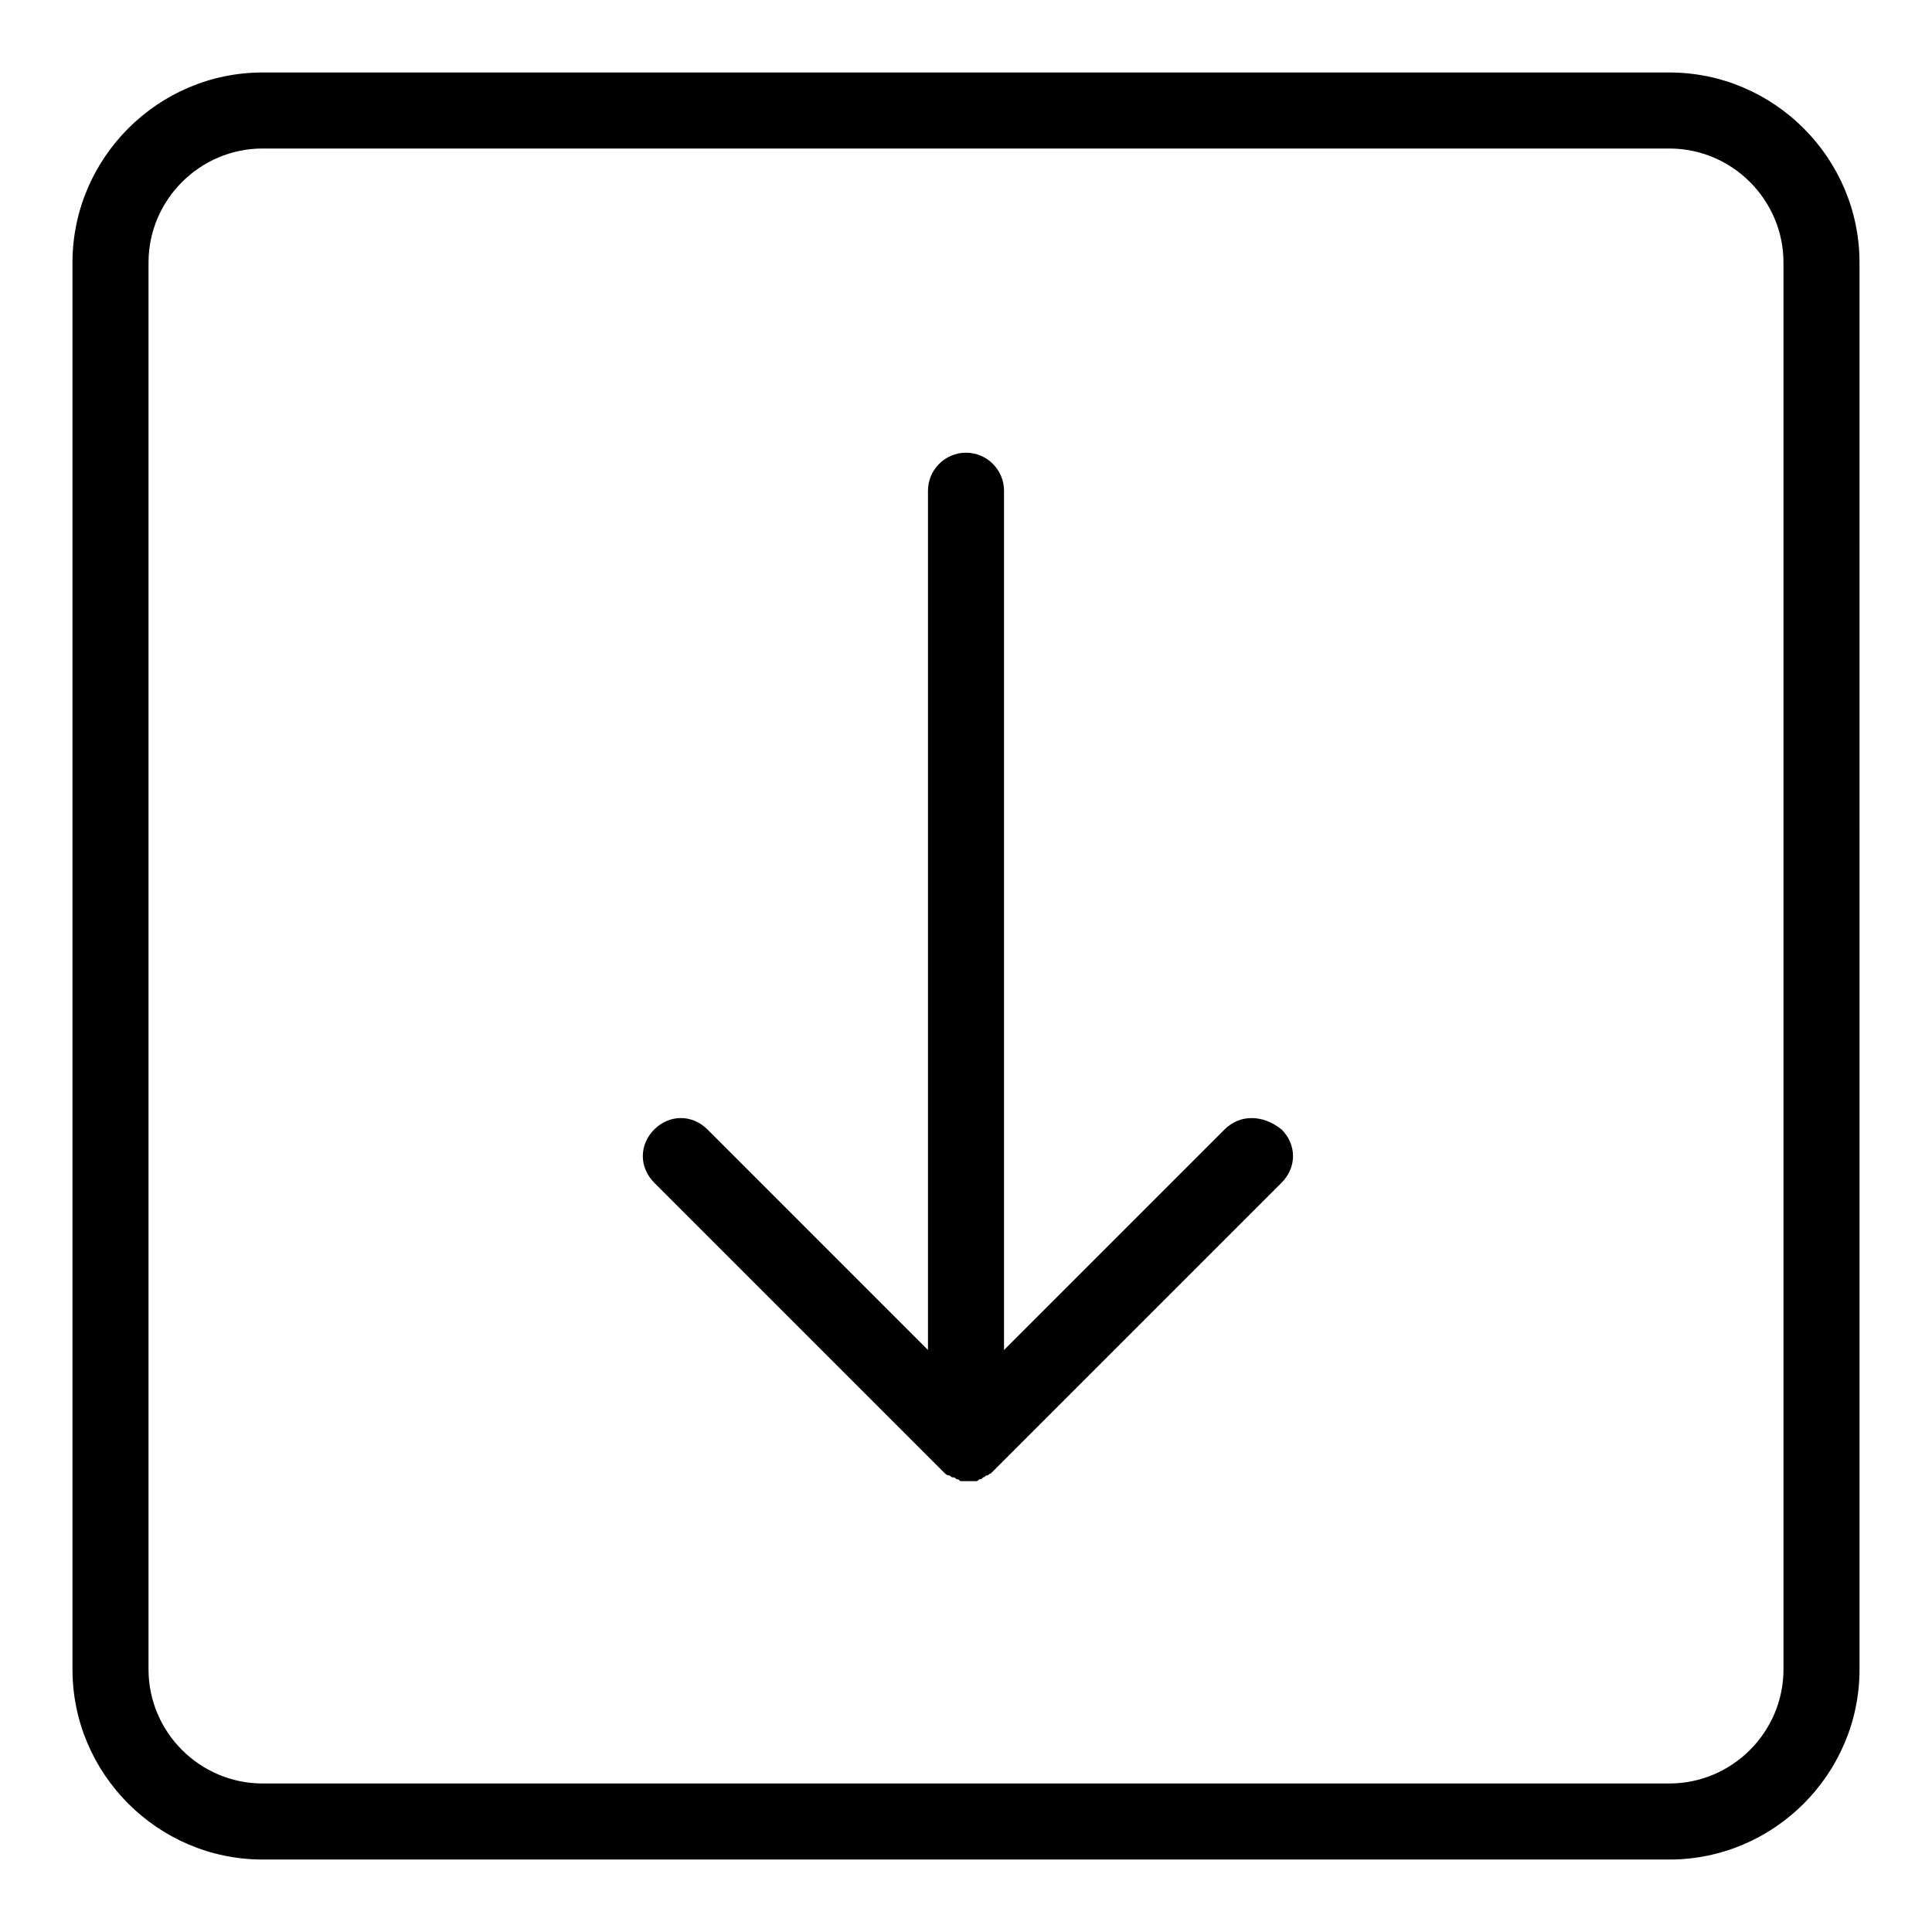
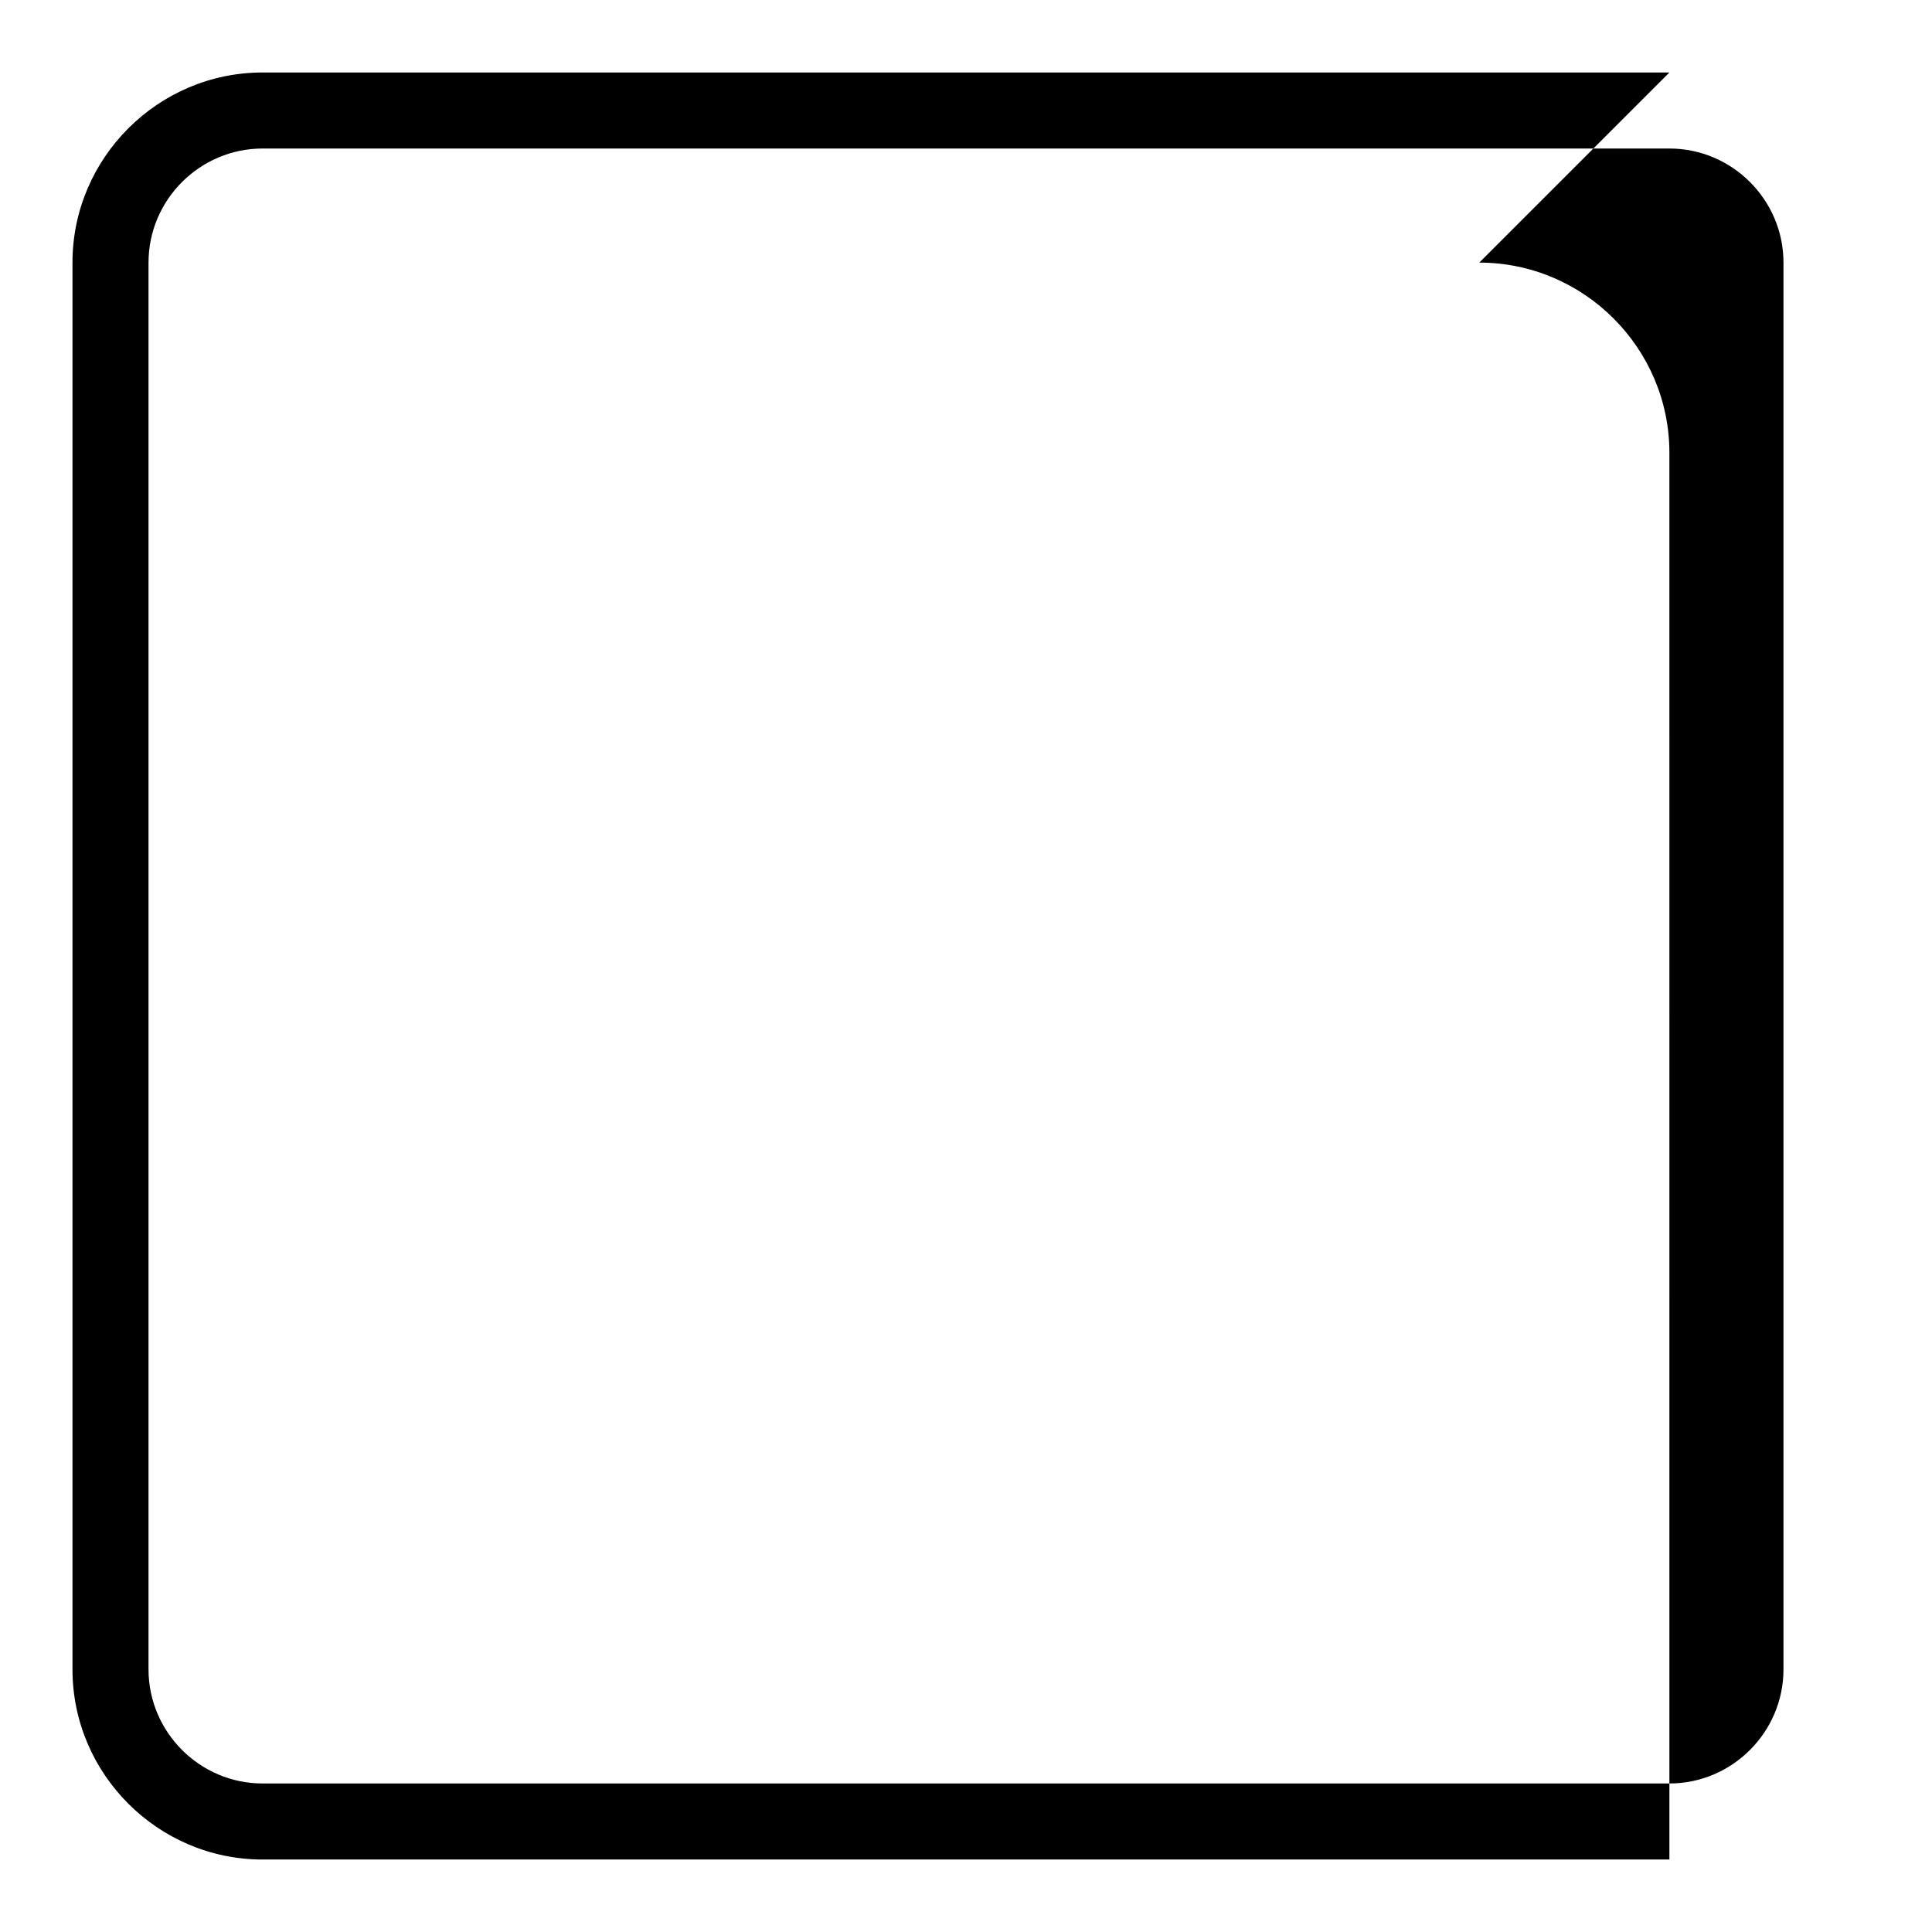
<svg xmlns="http://www.w3.org/2000/svg" fill="#000000" width="800px" height="800px" version="1.1" viewBox="144 144 512 512">
  <g>
-     <path d="m586.41 163.21h-372.82c-27.711 0-50.383 22.672-50.383 50.383v372.82c0 27.711 22.672 50.383 50.383 50.383h372.82c27.711 0 50.383-22.672 50.383-50.383l-0.004-372.82c0-27.711-22.672-50.383-50.383-50.383zm30.23 423.2c0 16.625-13.602 30.23-30.23 30.23h-372.82c-16.625 0-30.23-13.602-30.23-30.23v-372.82c0-16.625 13.602-30.23 30.23-30.23h372.82c16.625 0 30.23 13.602 30.23 30.23z" />
-     <path d="m468.52 443.32-58.441 58.445v-227.72c0-5.543-4.535-10.078-10.078-10.078-5.543 0-10.078 4.535-10.078 10.078v227.72l-58.438-58.445c-4.031-4.031-10.078-4.031-14.105 0-4.031 4.031-4.031 10.078 0 14.105l75.57 75.57c0.504 0.504 1.008 1.008 1.512 1.512 0 0 0.504 0.504 1.008 0.504s0.504 0.504 1.008 0.504 0.504 0 1.008 0.504c0.504 0 0.504 0 1.008 0.504h2.016 2.016c0.504 0 0.504 0 1.008-0.504 0.504 0 0.504 0 1.008-0.504 0.504 0 0.504-0.504 1.008-0.504 0.504 0 0.504-0.504 1.008-0.504l77.082-77.082c4.031-4.031 4.031-10.078 0-14.105-5.039-4.027-11.086-4.027-15.117 0z" />
+     <path d="m586.41 163.21h-372.82c-27.711 0-50.383 22.672-50.383 50.383v372.82c0 27.711 22.672 50.383 50.383 50.383h372.82l-0.004-372.82c0-27.711-22.672-50.383-50.383-50.383zm30.23 423.2c0 16.625-13.602 30.23-30.23 30.23h-372.82c-16.625 0-30.23-13.602-30.23-30.23v-372.82c0-16.625 13.602-30.23 30.23-30.23h372.82c16.625 0 30.23 13.602 30.23 30.23z" />
  </g>
</svg>